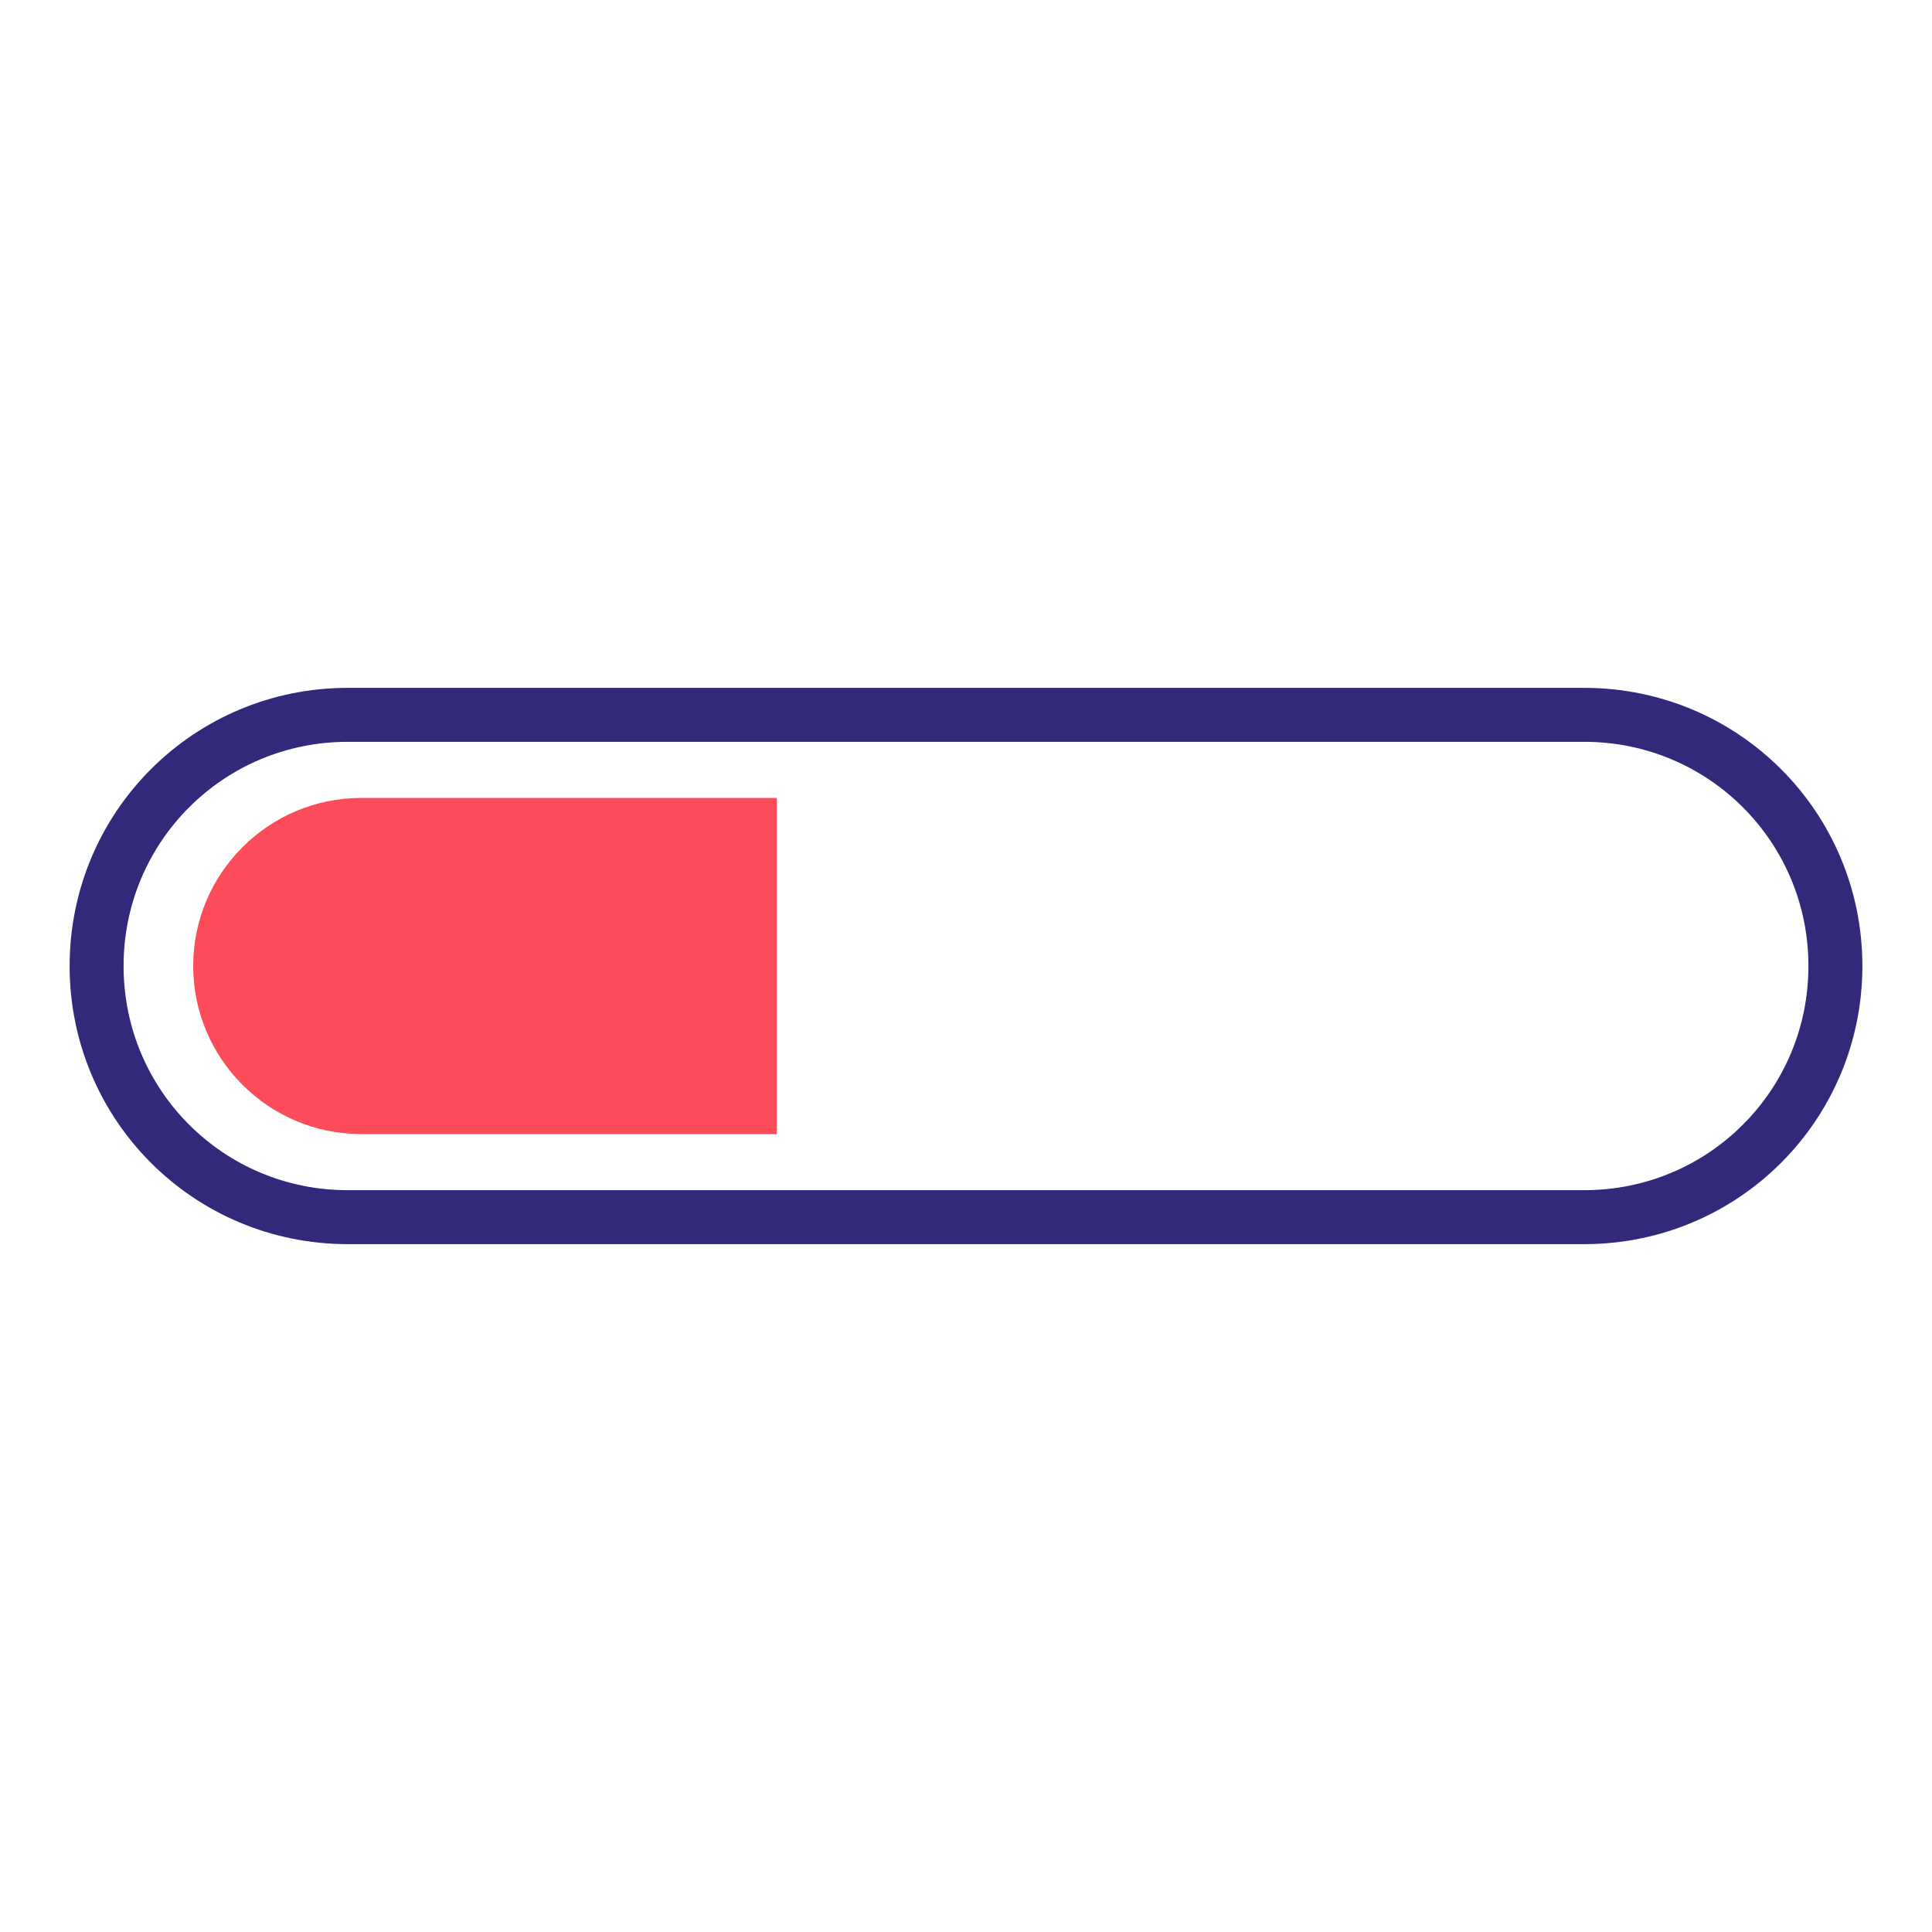
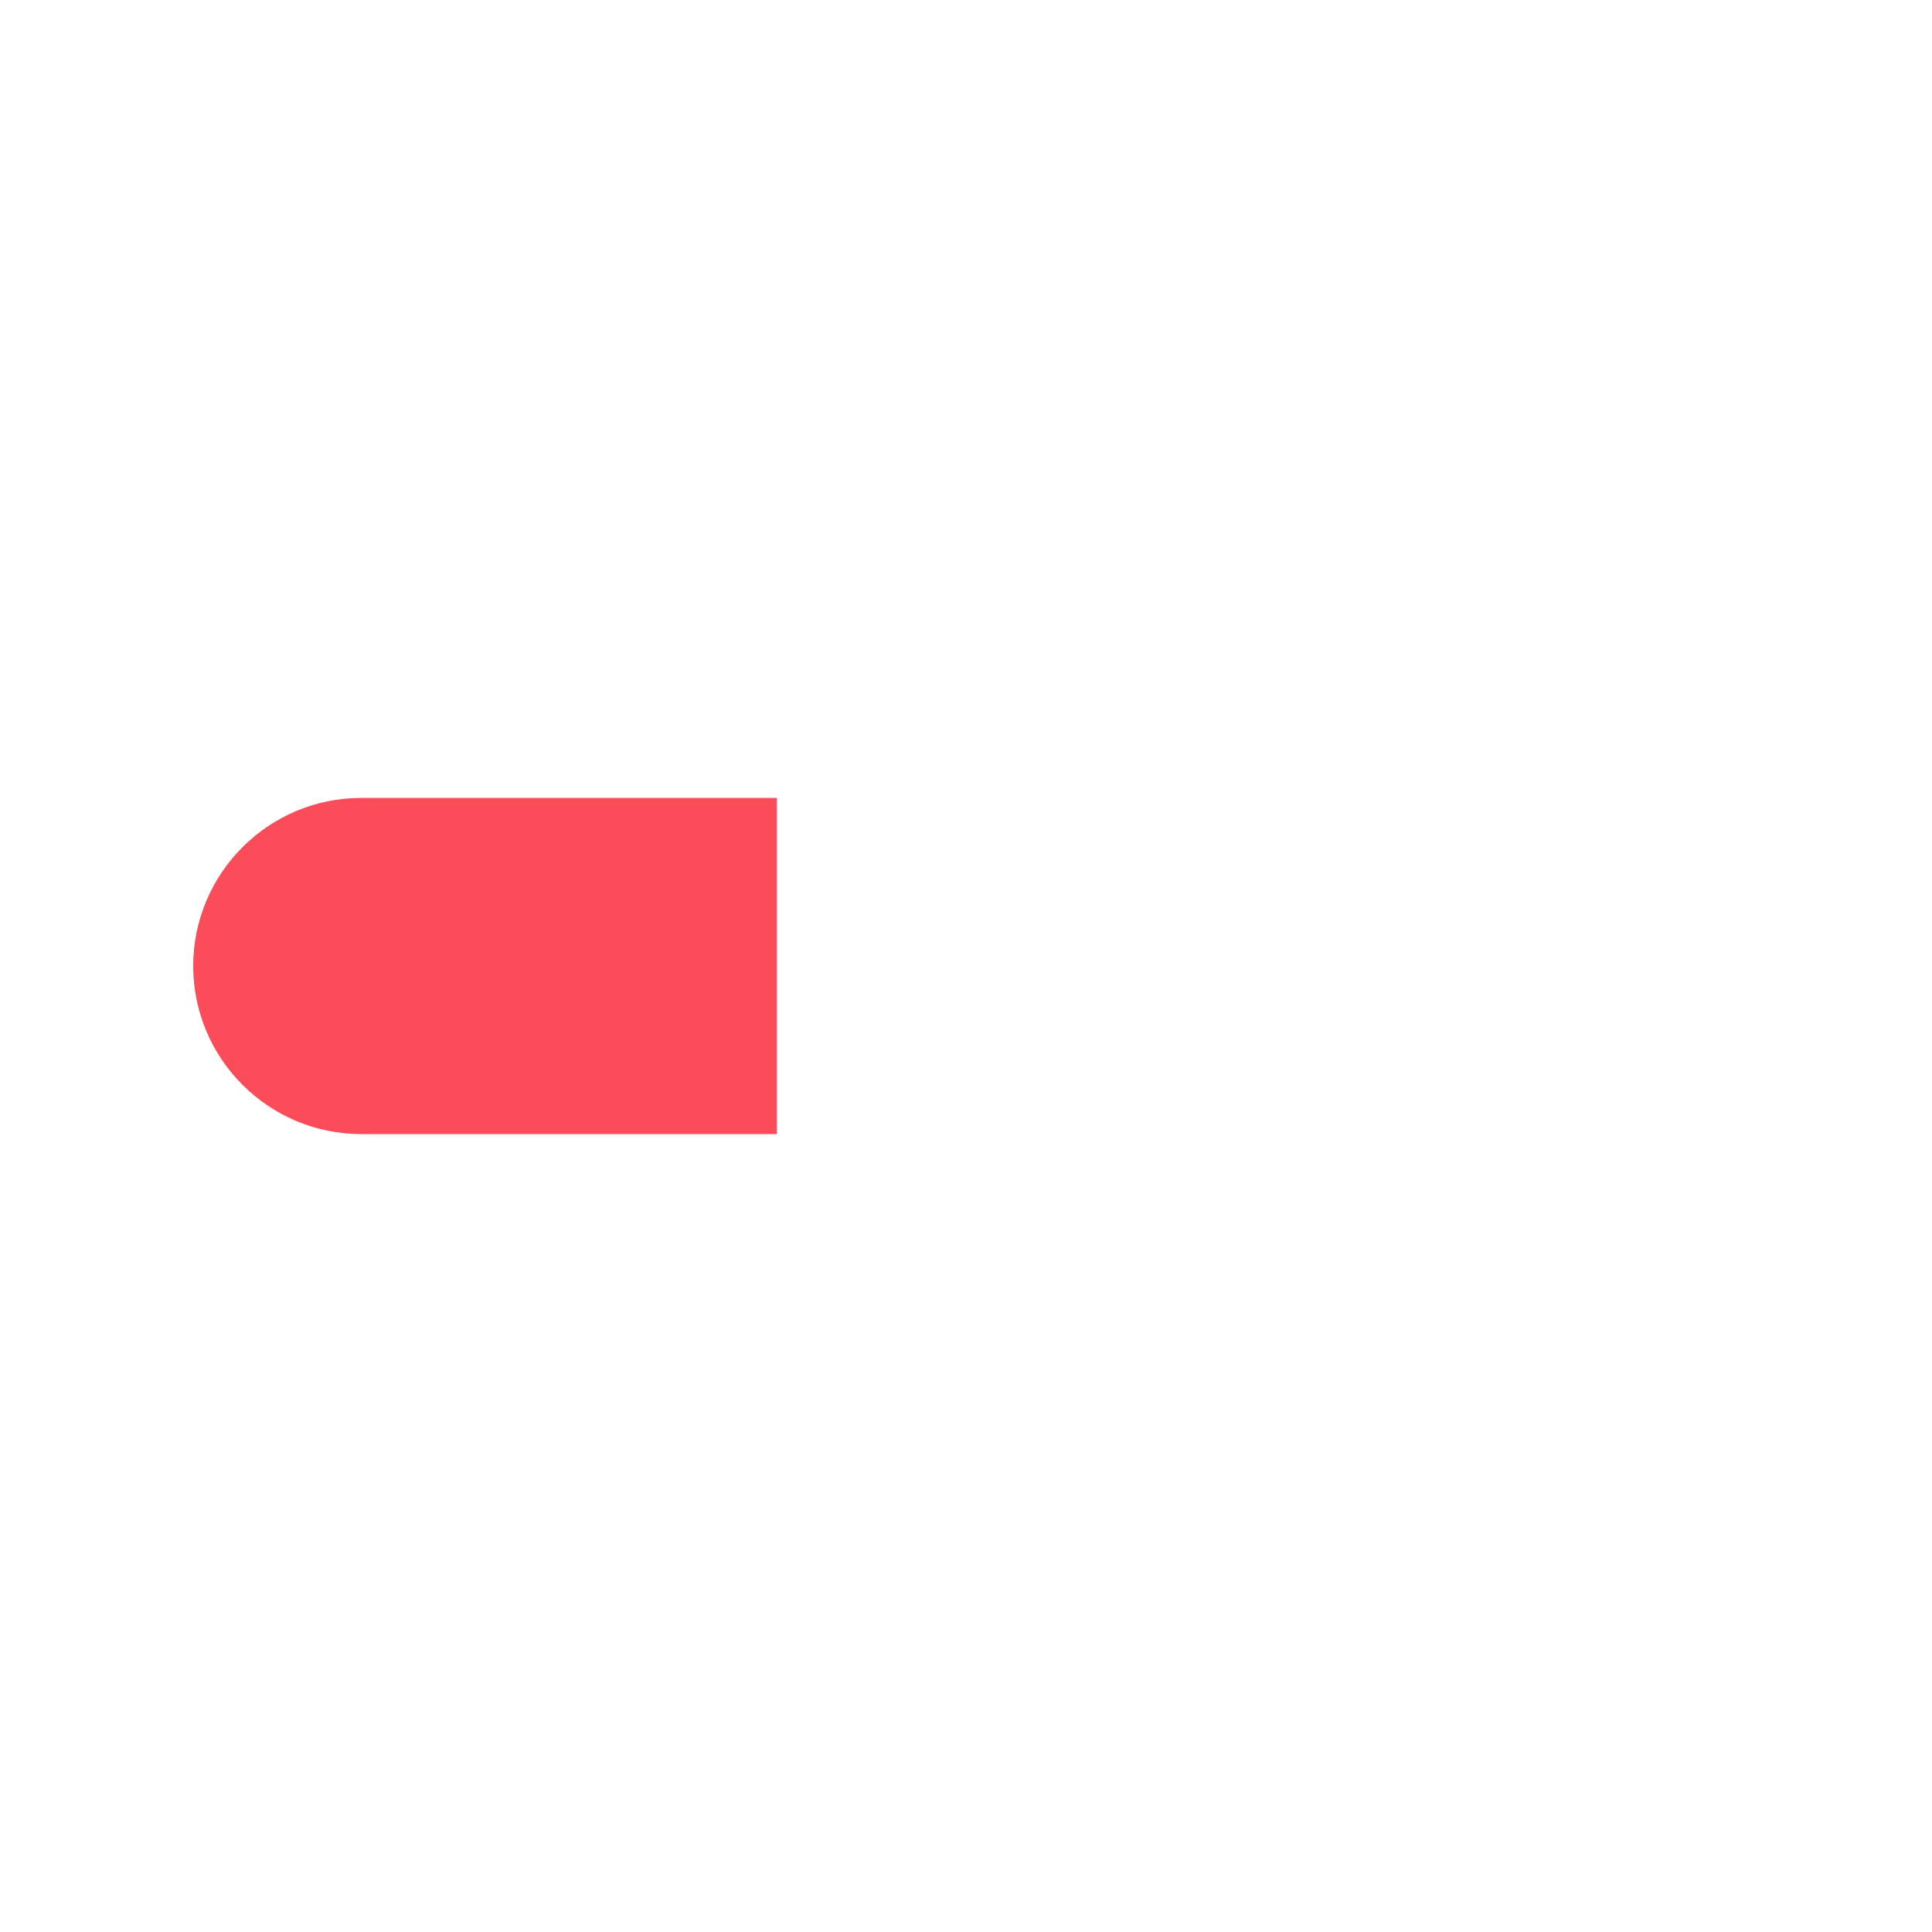
<svg xmlns="http://www.w3.org/2000/svg" style="margin:auto;background:#fff;display:block;" width="200px" height="200px" viewBox="0 0 100 100" preserveAspectRatio="xMidYMid">
  <defs>
    <clipPath id="ldio-sxp23zxc3y-cp" x="0" y="0" width="100" height="100">
      <rect x="0" y="0" width="40.206" height="100">
        <animate attributeName="width" repeatCount="indefinite" dur="1s" values="0;100;100" keyTimes="0;0.5;1" />
        <animate attributeName="x" repeatCount="indefinite" dur="1s" values="0;0;100" keyTimes="0;0.5;1" />
      </rect>
    </clipPath>
  </defs>
-   <path fill="none" stroke="#32297b" stroke-width="2.793" d="M82 63H18c-7.2 0-13-5.8-13-13v0c0-7.2 5.8-13 13-13h64c7.2 0 13 5.8 13 13v0C95 57.2 89.2 63 82 63z" />
  <path fill="#fc4c59" clip-path="url(#ldio-sxp23zxc3y-cp)" d="M81.3 58.7H18.7c-4.8 0-8.7-3.9-8.7-8.7v0c0-4.8 3.9-8.7 8.7-8.7h62.7c4.8 0 8.7 3.9 8.7 8.7v0C90 54.8 86.1 58.7 81.3 58.7z" />
</svg>